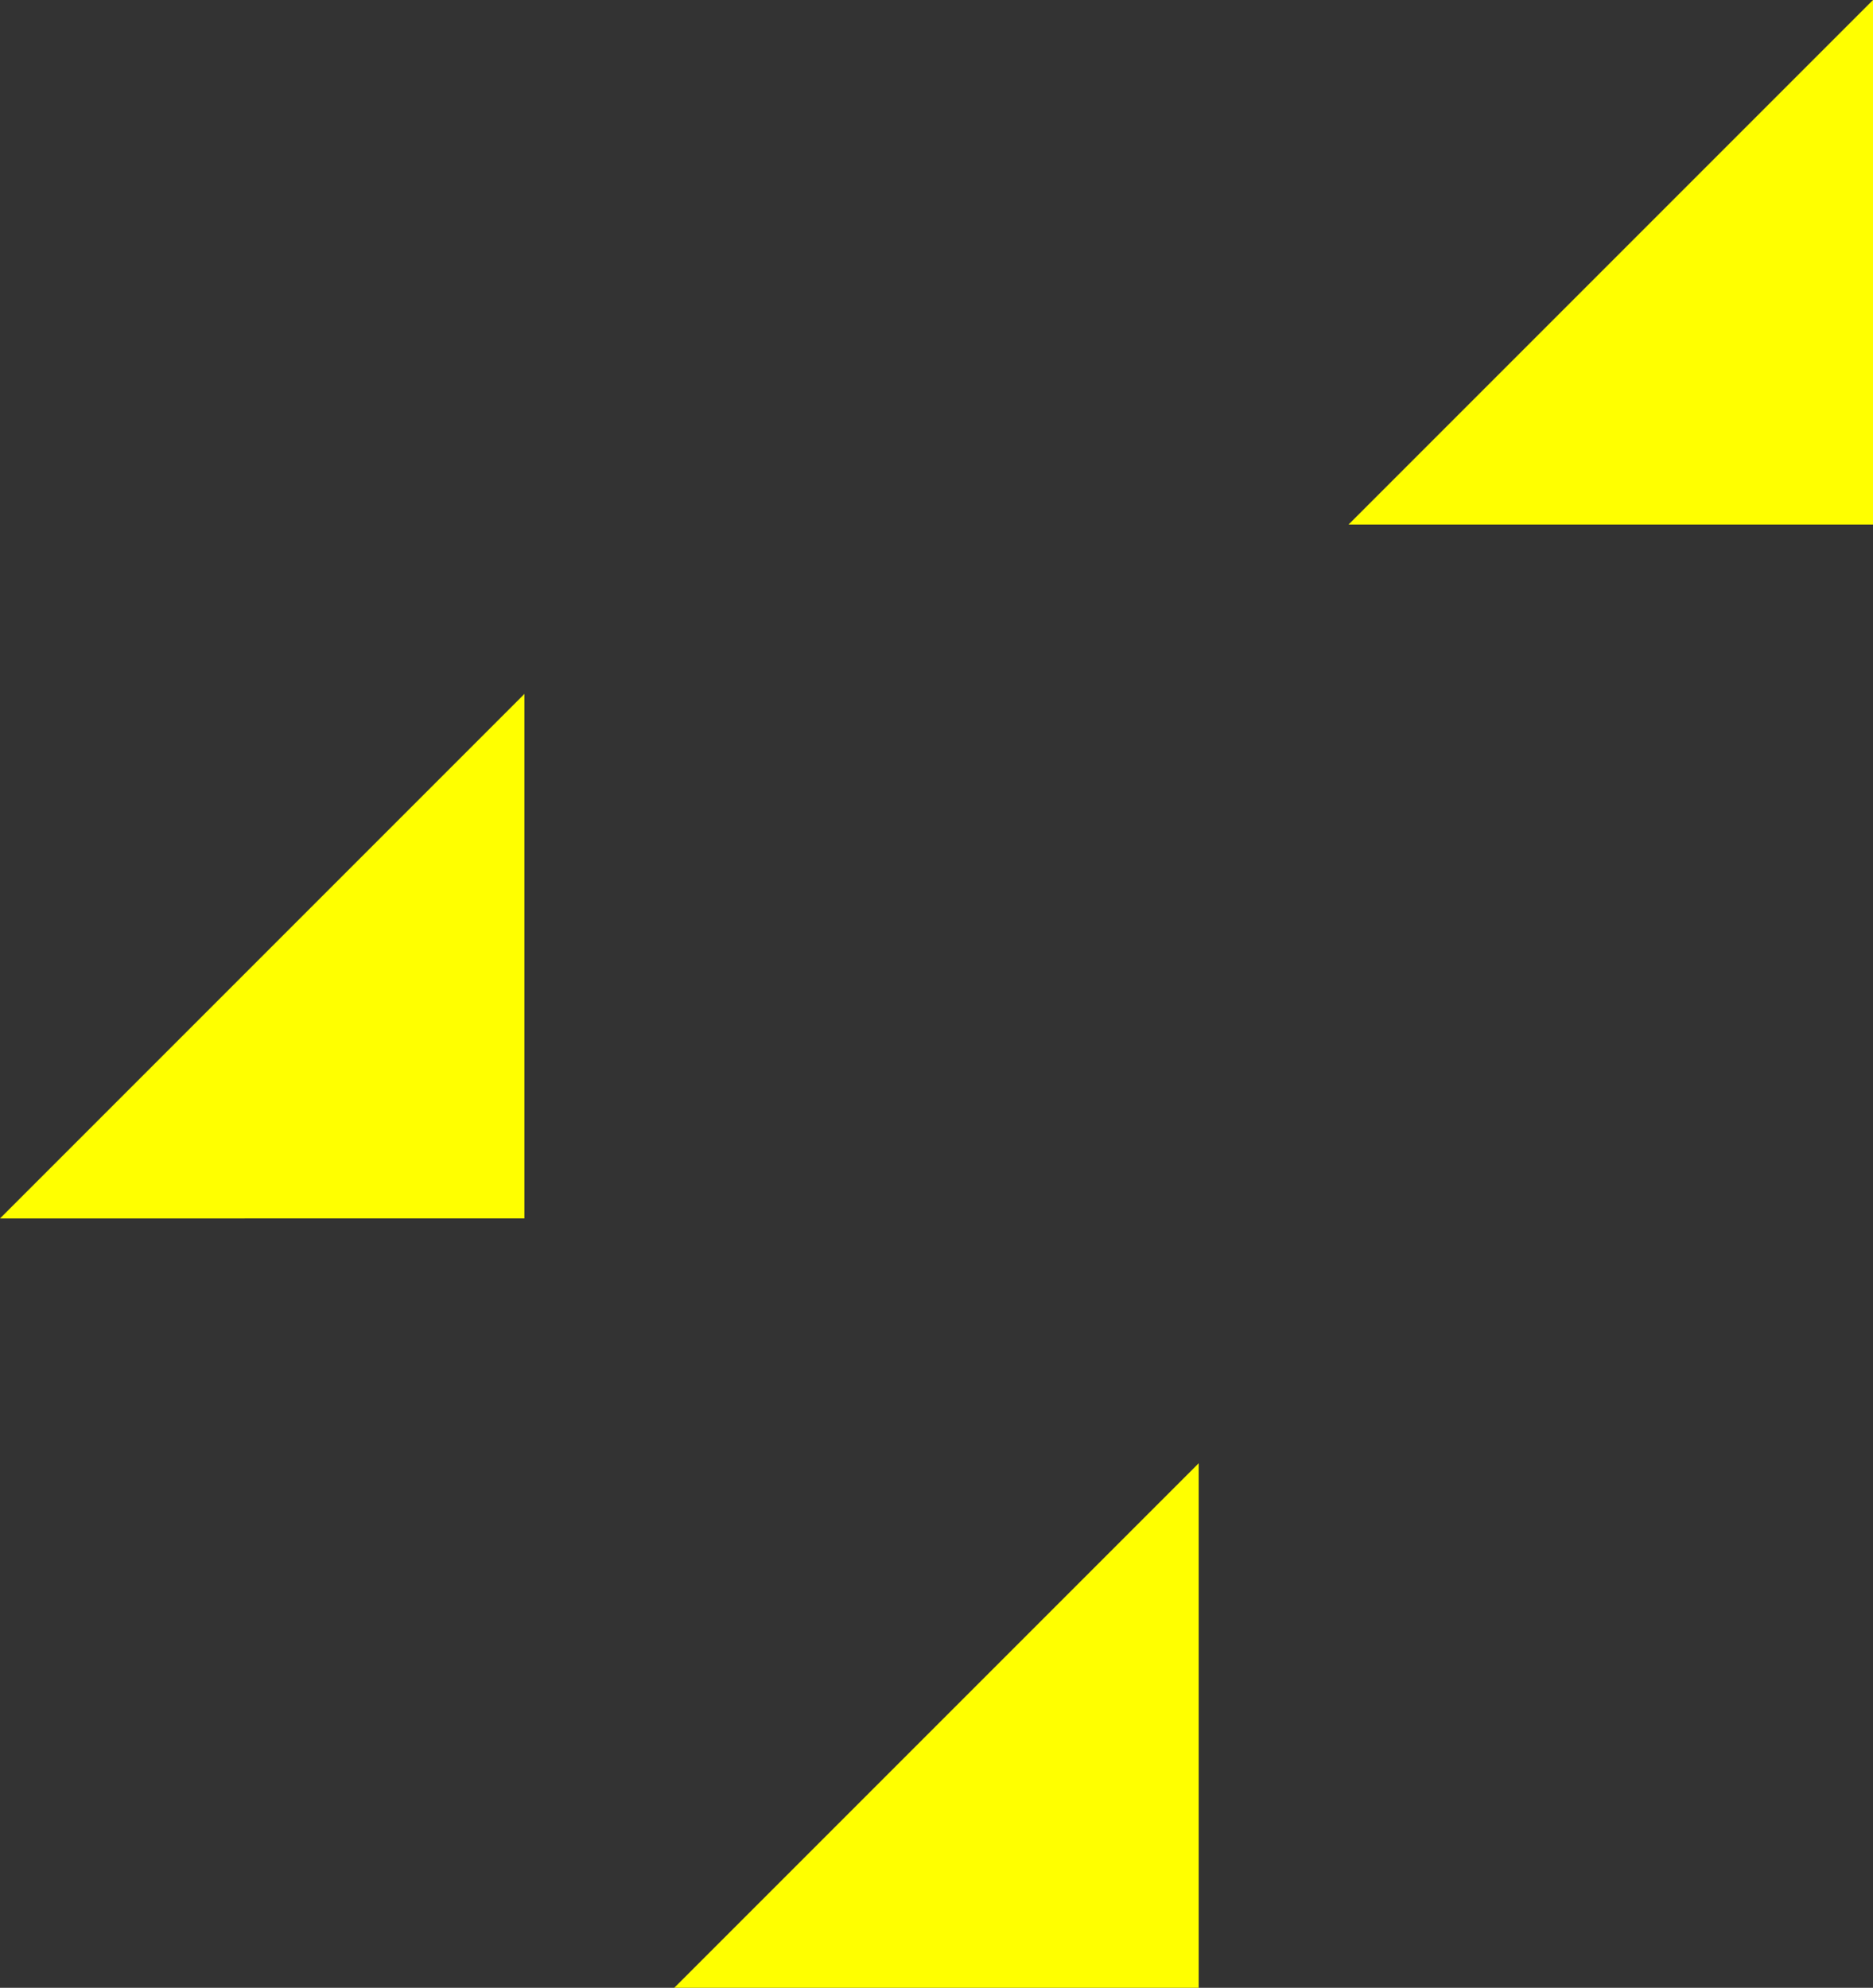
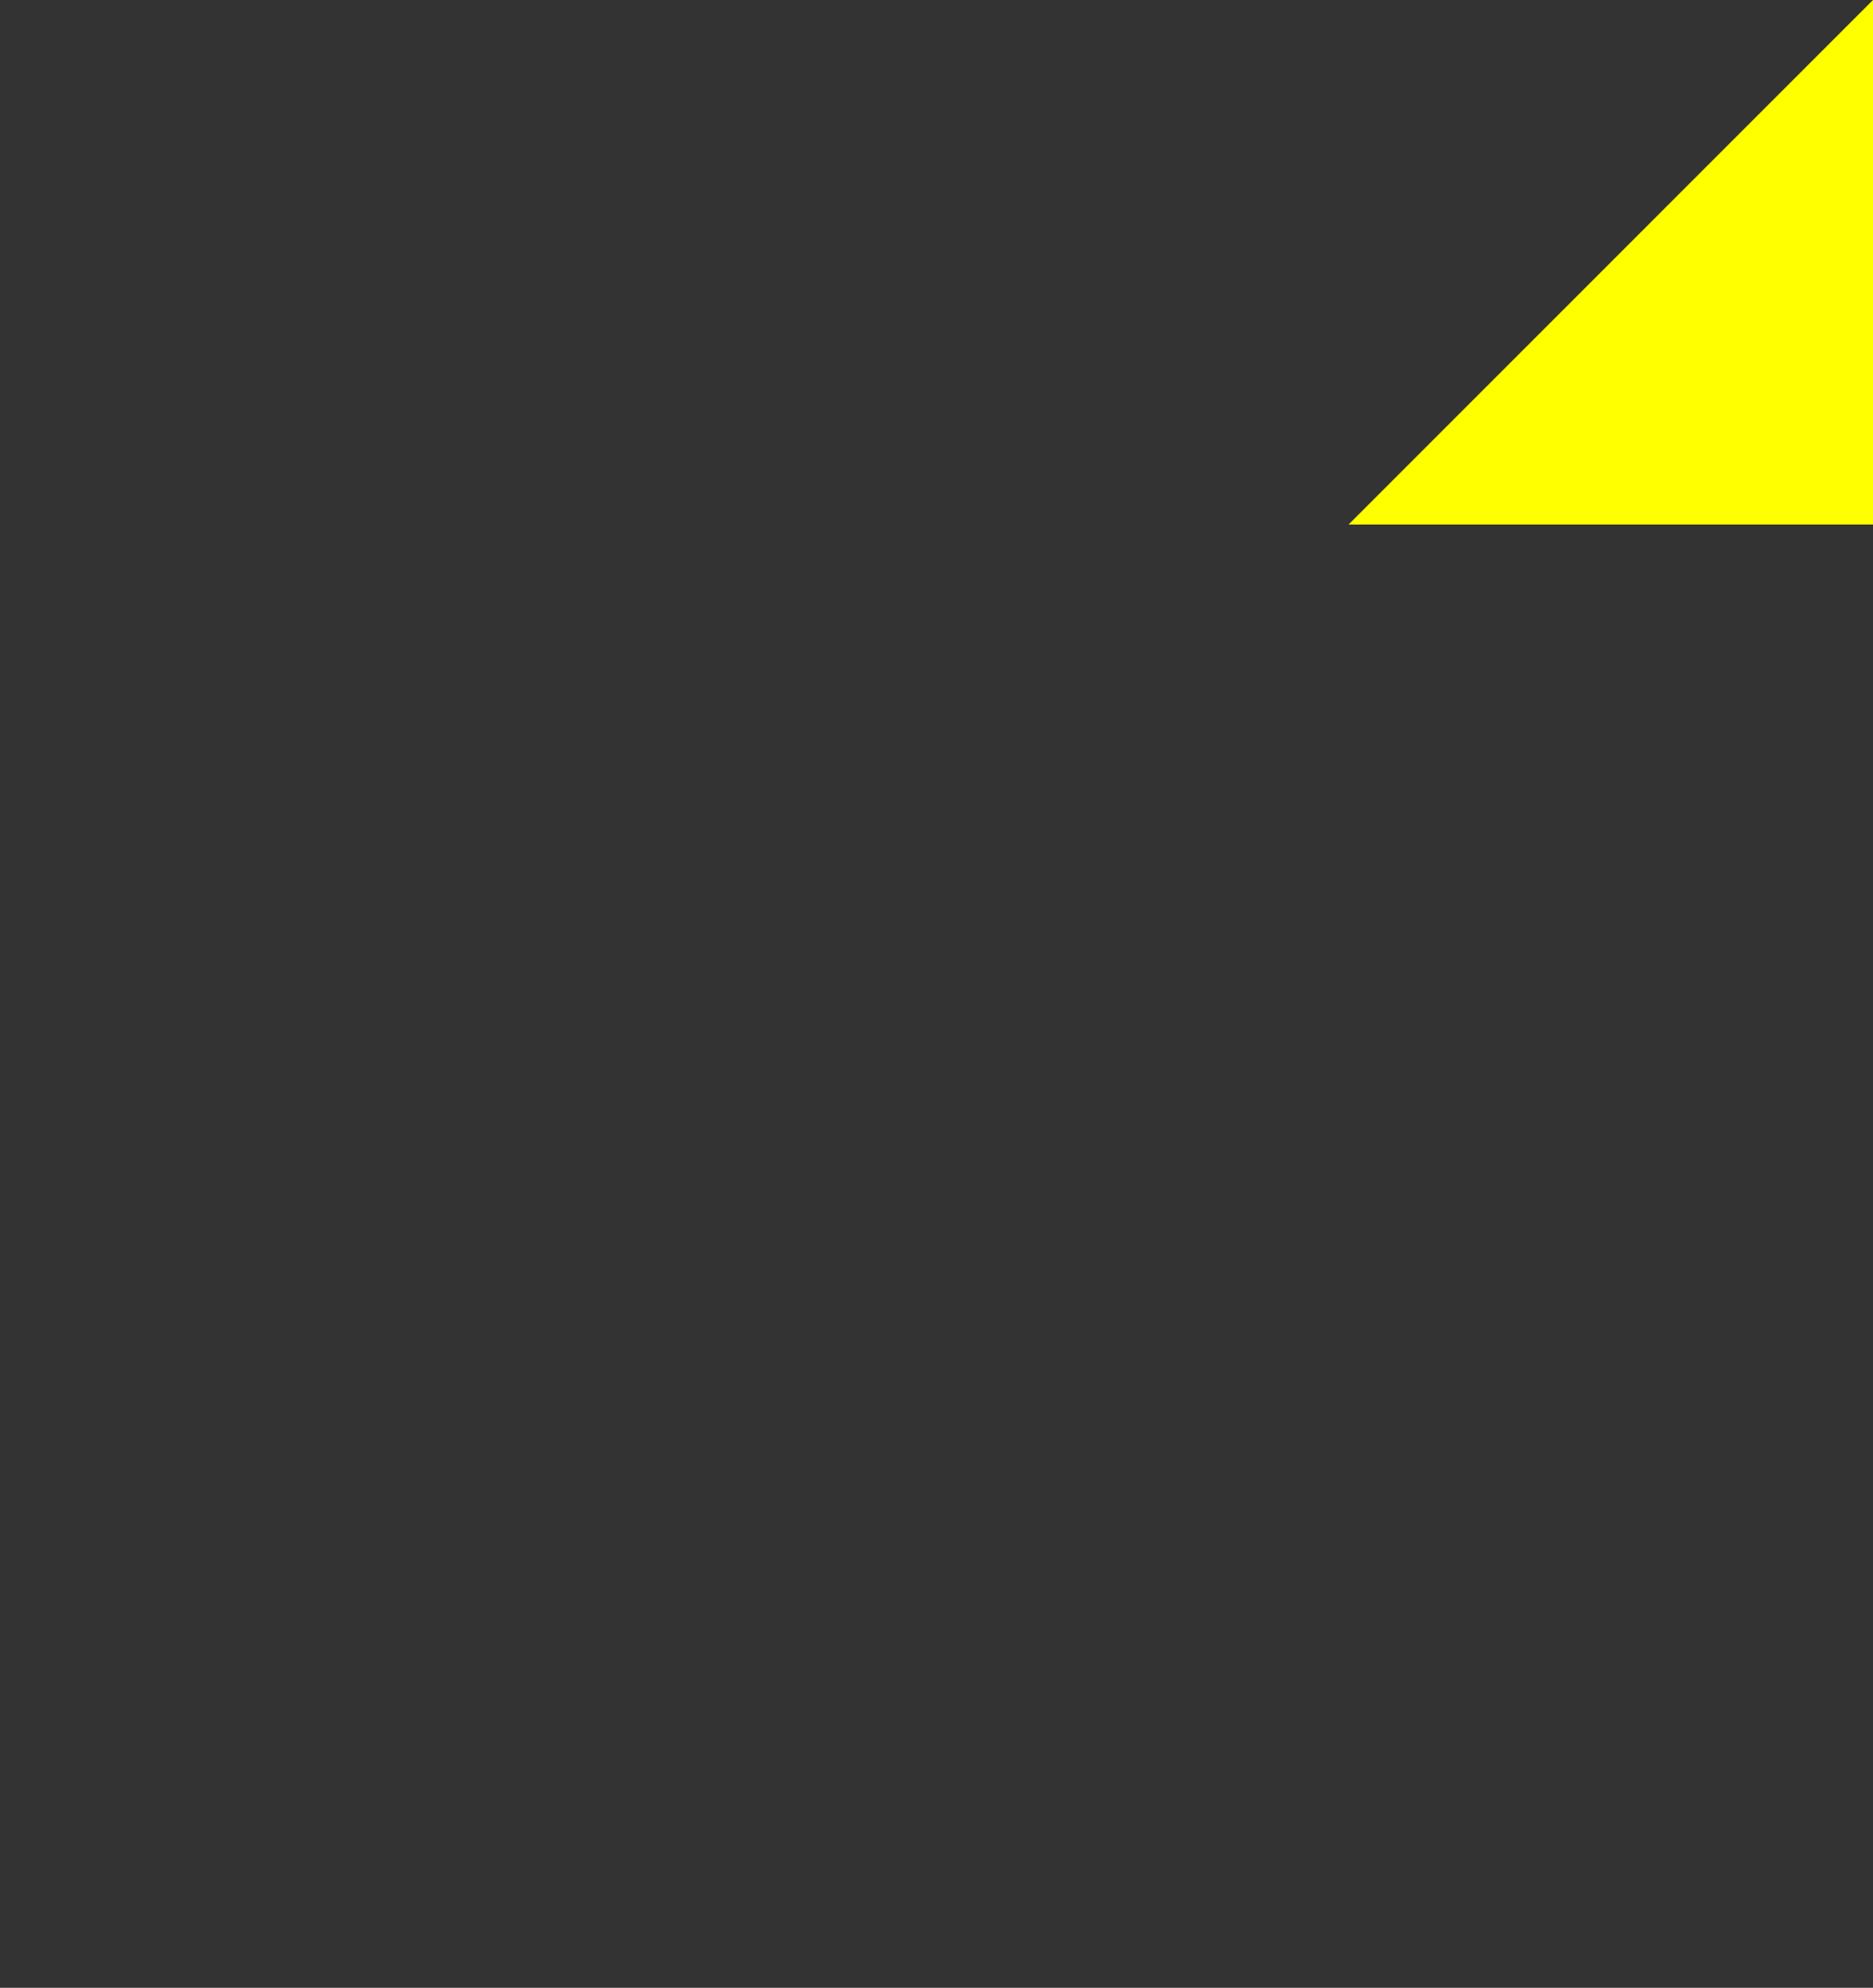
<svg xmlns="http://www.w3.org/2000/svg" width="250.001" height="265.274" viewBox="0 0 250.001 265.274">
  <rect x="0" y="0" width="250.001" height="265.274" fill="#333333" stroke="none" />
  <defs>
    <style>.a{fill:#ff0;}</style>
  </defs>
  <g transform="translate(-262.75 -1048.544)">
    <path class="a" d="M200,882v70H130Z" transform="translate(312.751 166.544)" />
-     <path class="a" d="M200,882v70H130Z" transform="translate(132.751 259.148)" />
-     <path class="a" d="M200,882v70H130Z" transform="translate(222.75 361.817)" />
+     <path class="a" d="M200,882H130Z" transform="translate(222.75 361.817)" />
  </g>
</svg>